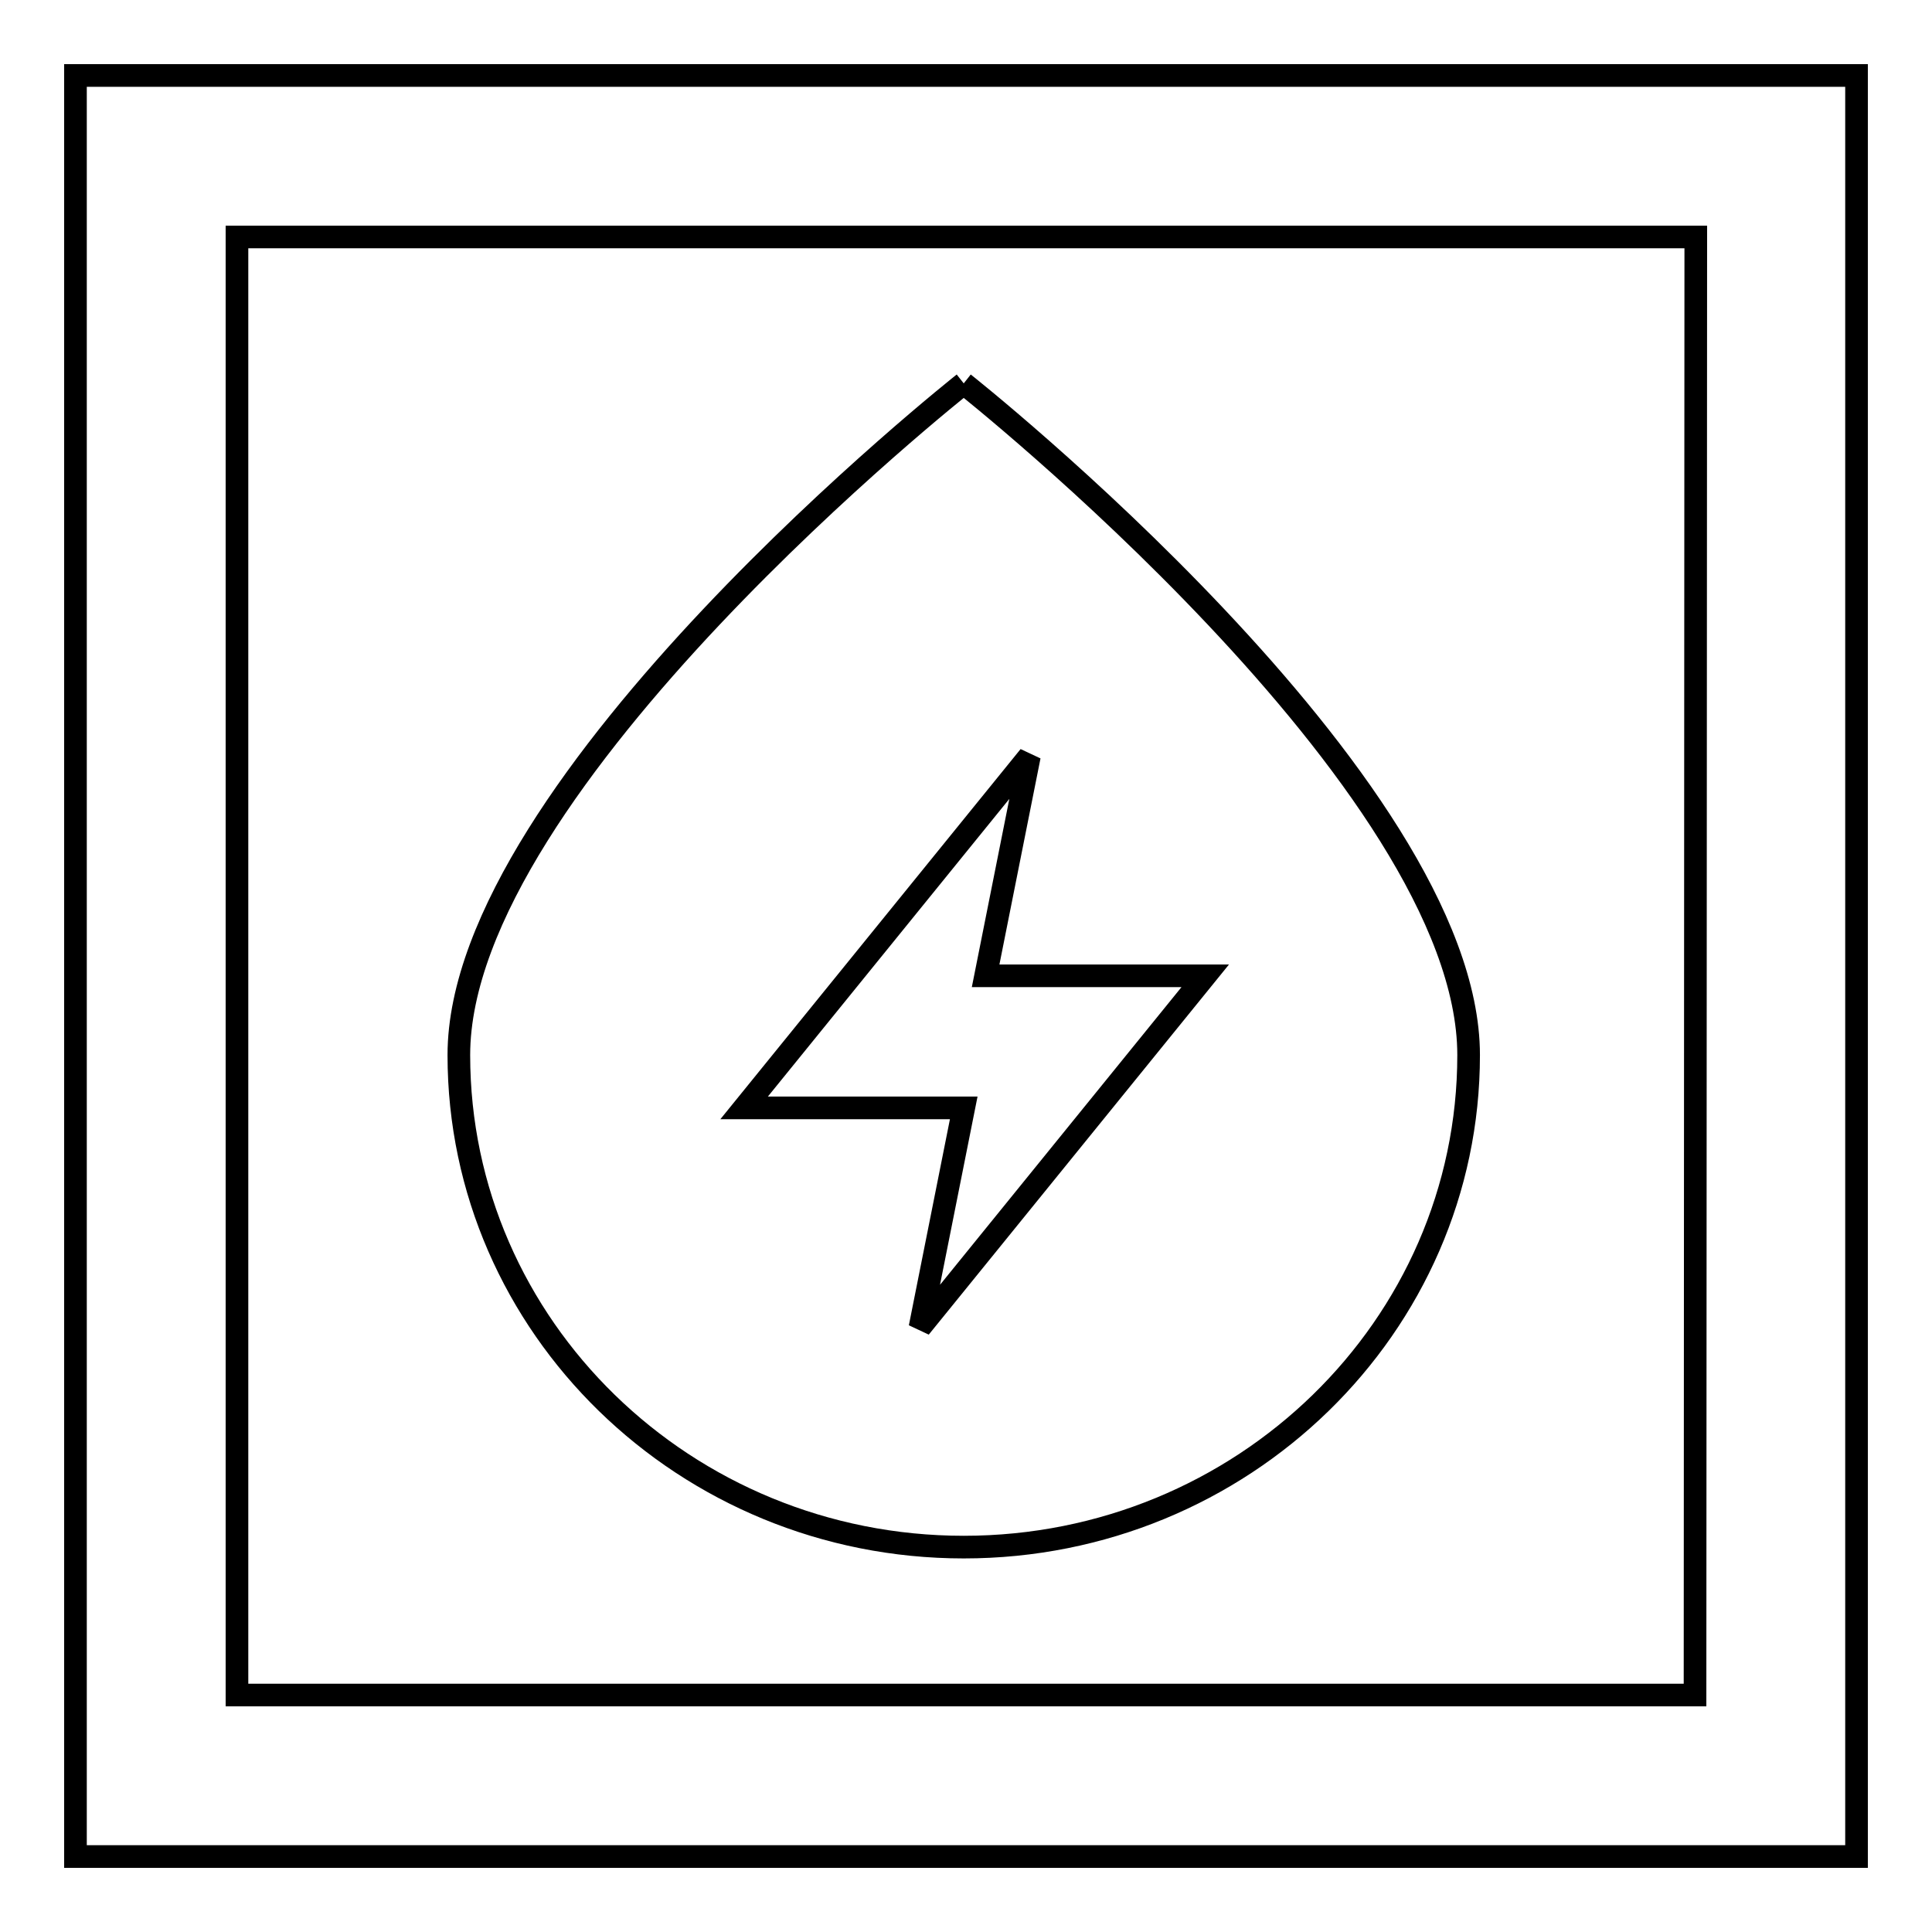
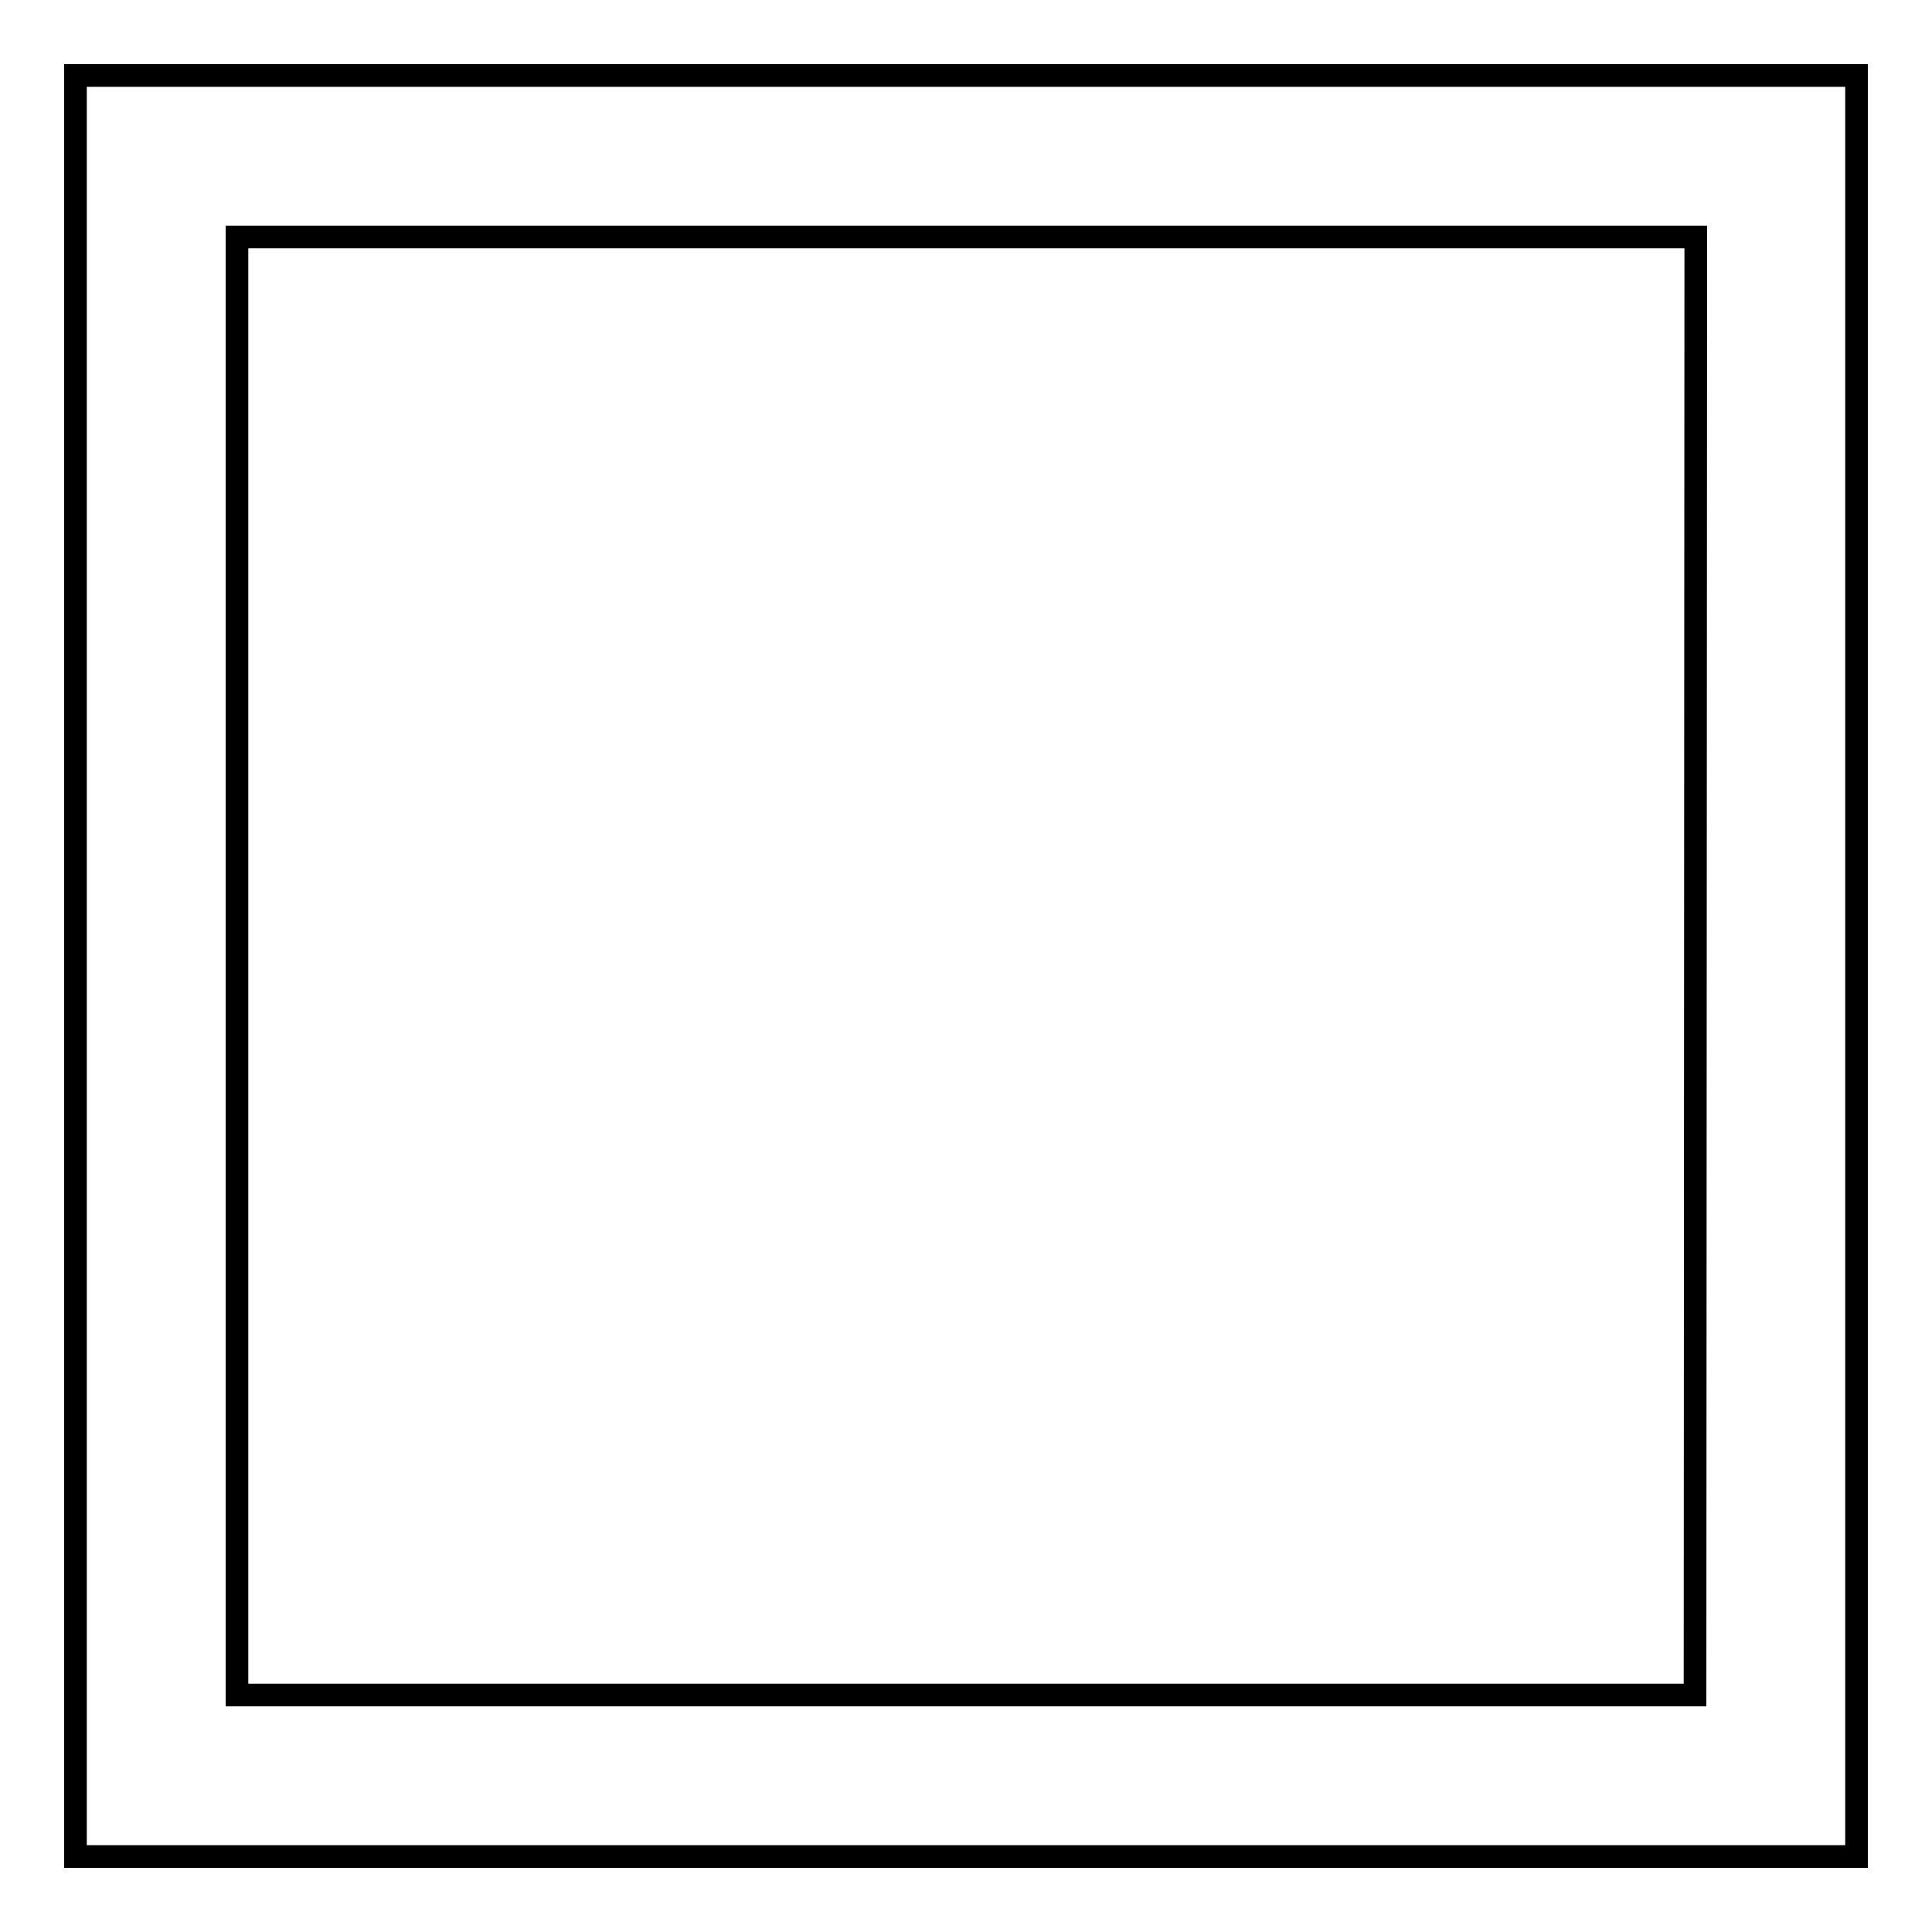
<svg xmlns="http://www.w3.org/2000/svg" version="1.1" x="0px" y="0px" viewBox="0 0 256 256" enable-background="new 0 0 256 256" xml:space="preserve">
  <g>
    <g>
      <path stroke-width="3" fill-opacity="0" stroke="#000000" d="M10,10v236h236V10H10z M224.6,224.6H31.4V31.4h193.3L224.6,224.6L224.6,224.6z" />
-       <path stroke-width="3" fill-opacity="0" stroke="#000000" d="M127.7,50.8c0,0-66.9,52.9-66.9,89c0,36,30,65.2,66.9,65.2s66.9-29.2,66.9-65.2C194.6,103.7,127.7,50.8,127.7,50.8 M121.9,175.9l5.8-29.1H98.6l37.8-46.6l-5.8,29.1h29.1L121.9,175.9L121.9,175.9z" />
    </g>
  </g>
</svg>